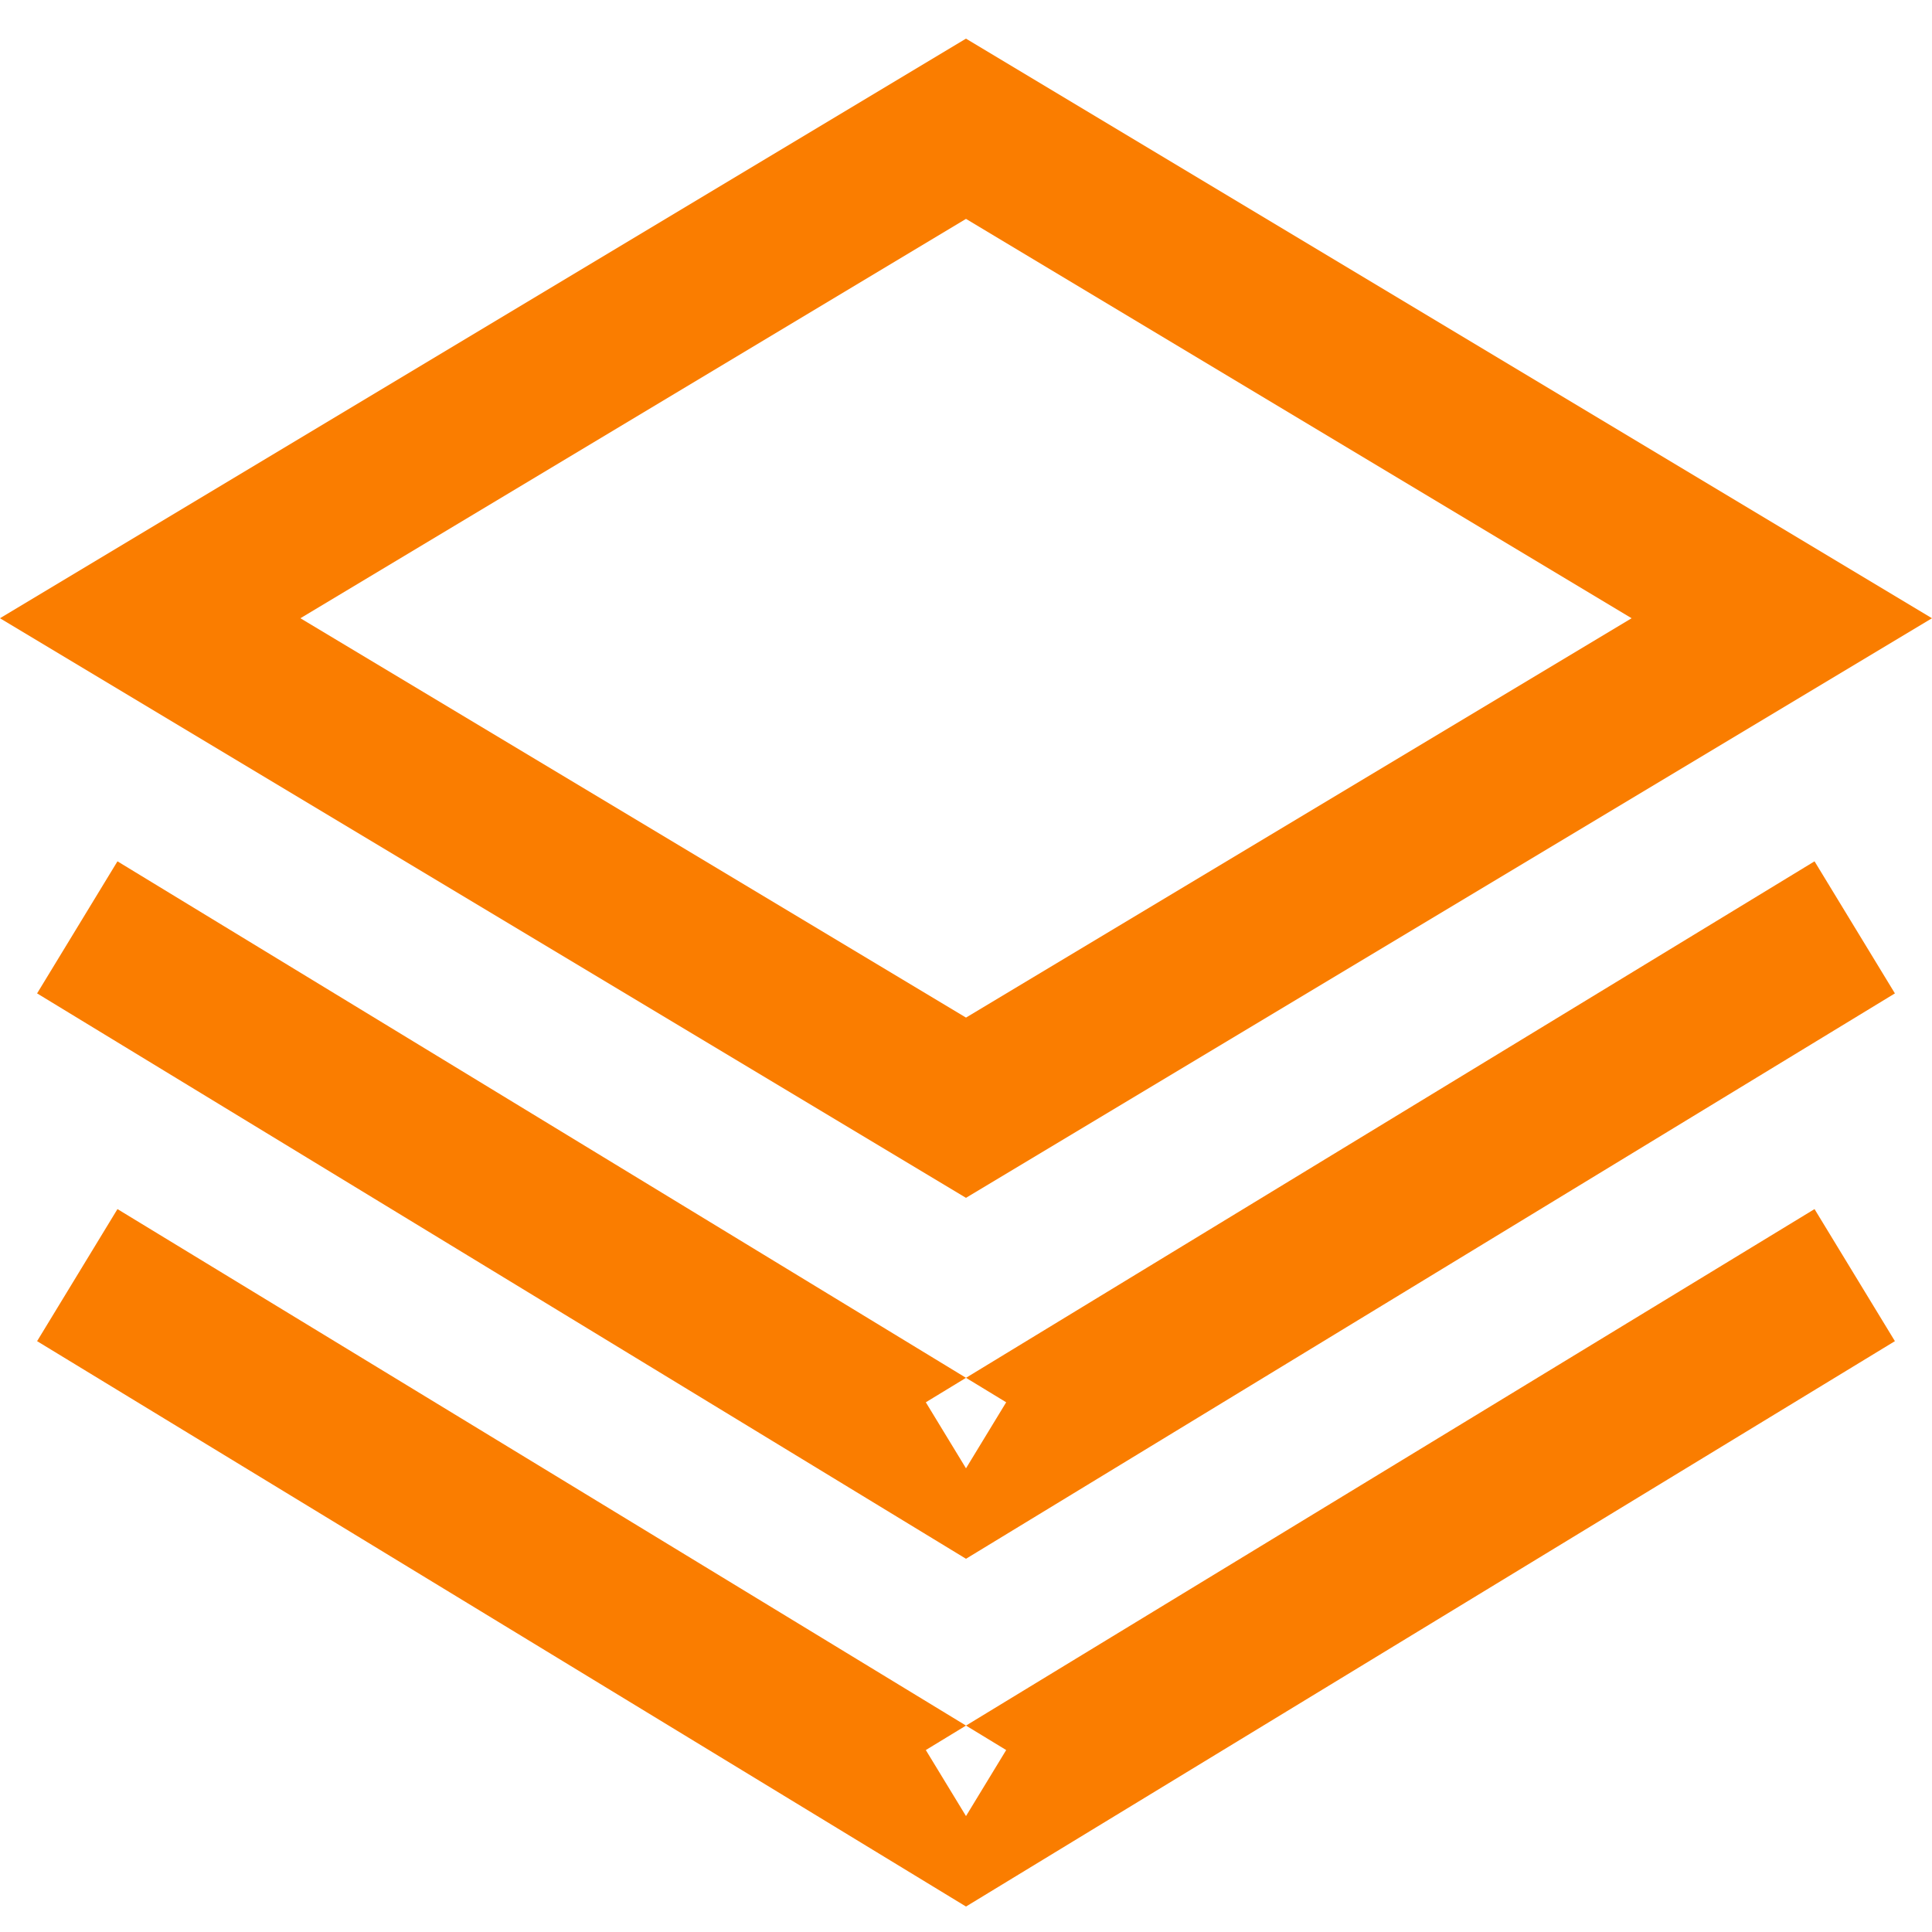
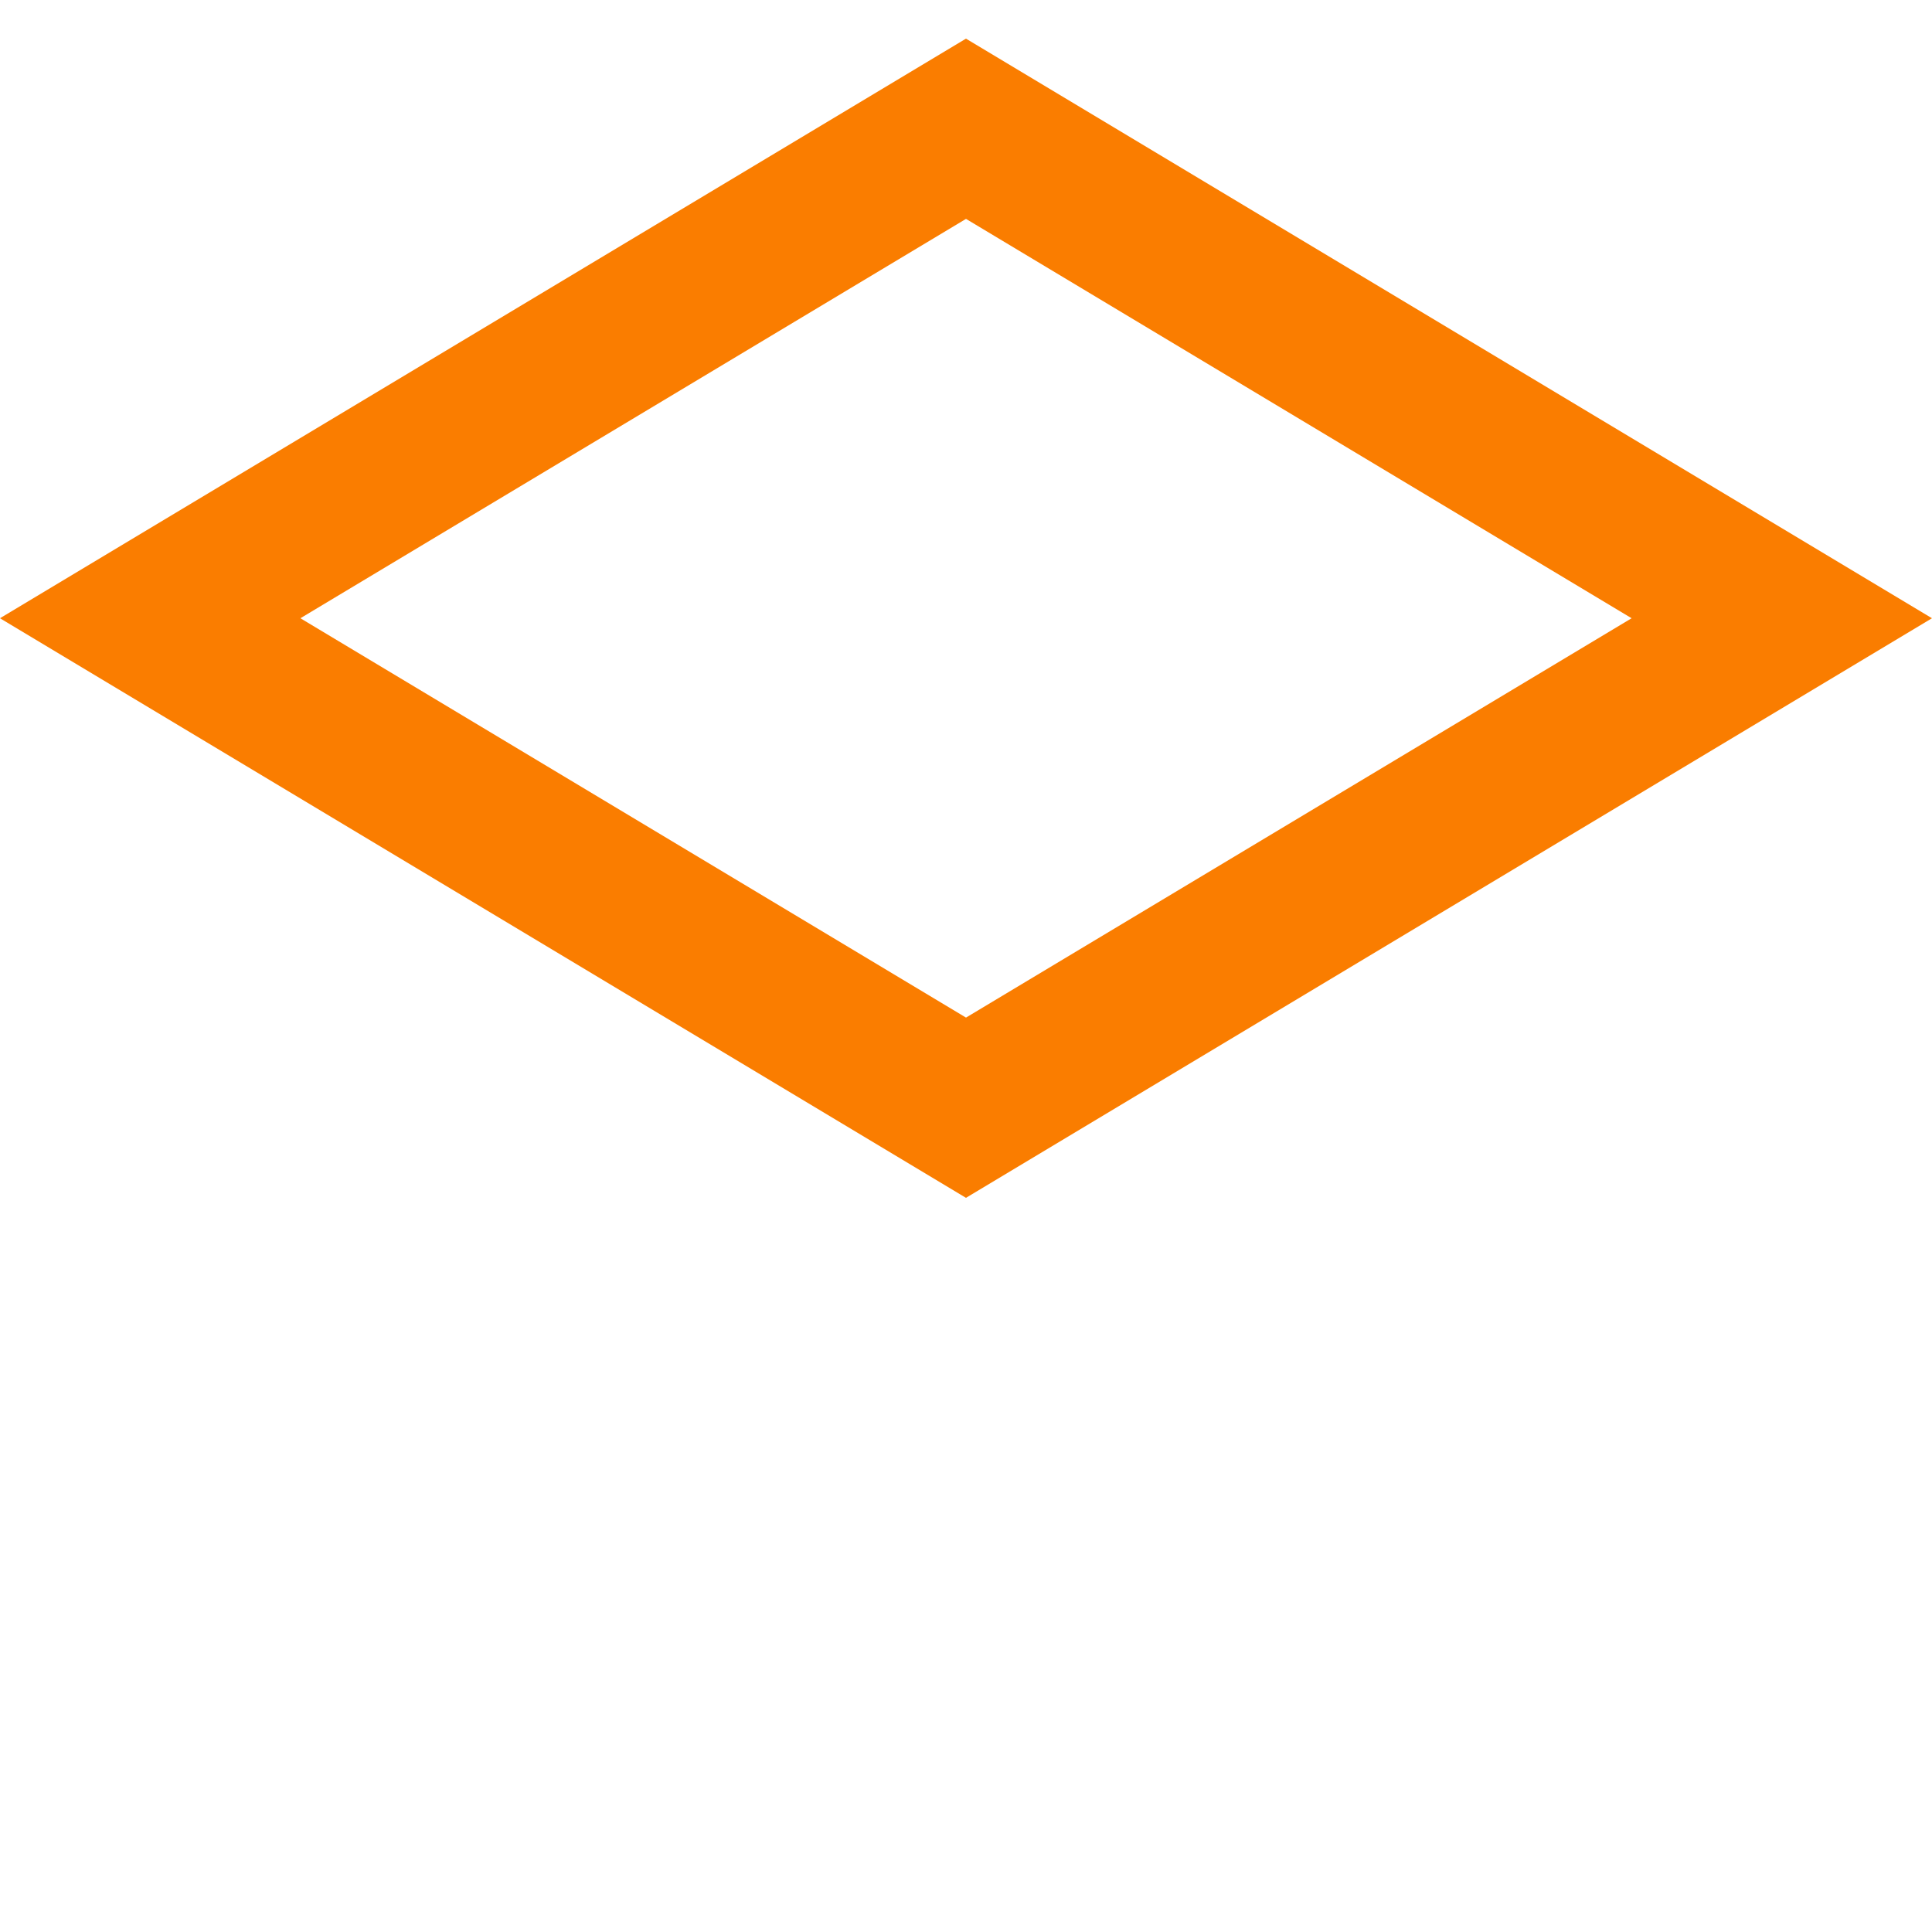
<svg xmlns="http://www.w3.org/2000/svg" width="50" height="50" viewBox="0 0 50 50" fill="none">
  <desc>
			Created with Pixso.
	</desc>
  <defs />
  <path id="多边?75" d="M0 16L25 31L50 16L25 1L0 16ZM7.774 16L25 26.335L42.226 16L25 5.665L7.774 16Z" fill="#FA7D00" fill-opacity="1" fill-rule="evenodd" />
-   <path id="多边?76" d="M3.04 22.291L26.04 36.291L25 38L23.96 36.291L46.96 22.291L49.04 25.709L25 40.341L0.96 25.709L3.04 22.291Z" fill="#FA7D00" fill-opacity="1" fill-rule="evenodd" />
-   <path id="多边?77" d="M3.04 31.291L26.04 45.291L25 47L23.96 45.291L46.96 31.291L49.04 34.709L25 49.341L0.96 34.709L3.04 31.291Z" fill="#FA7D00" fill-opacity="1" fill-rule="evenodd" />
</svg>